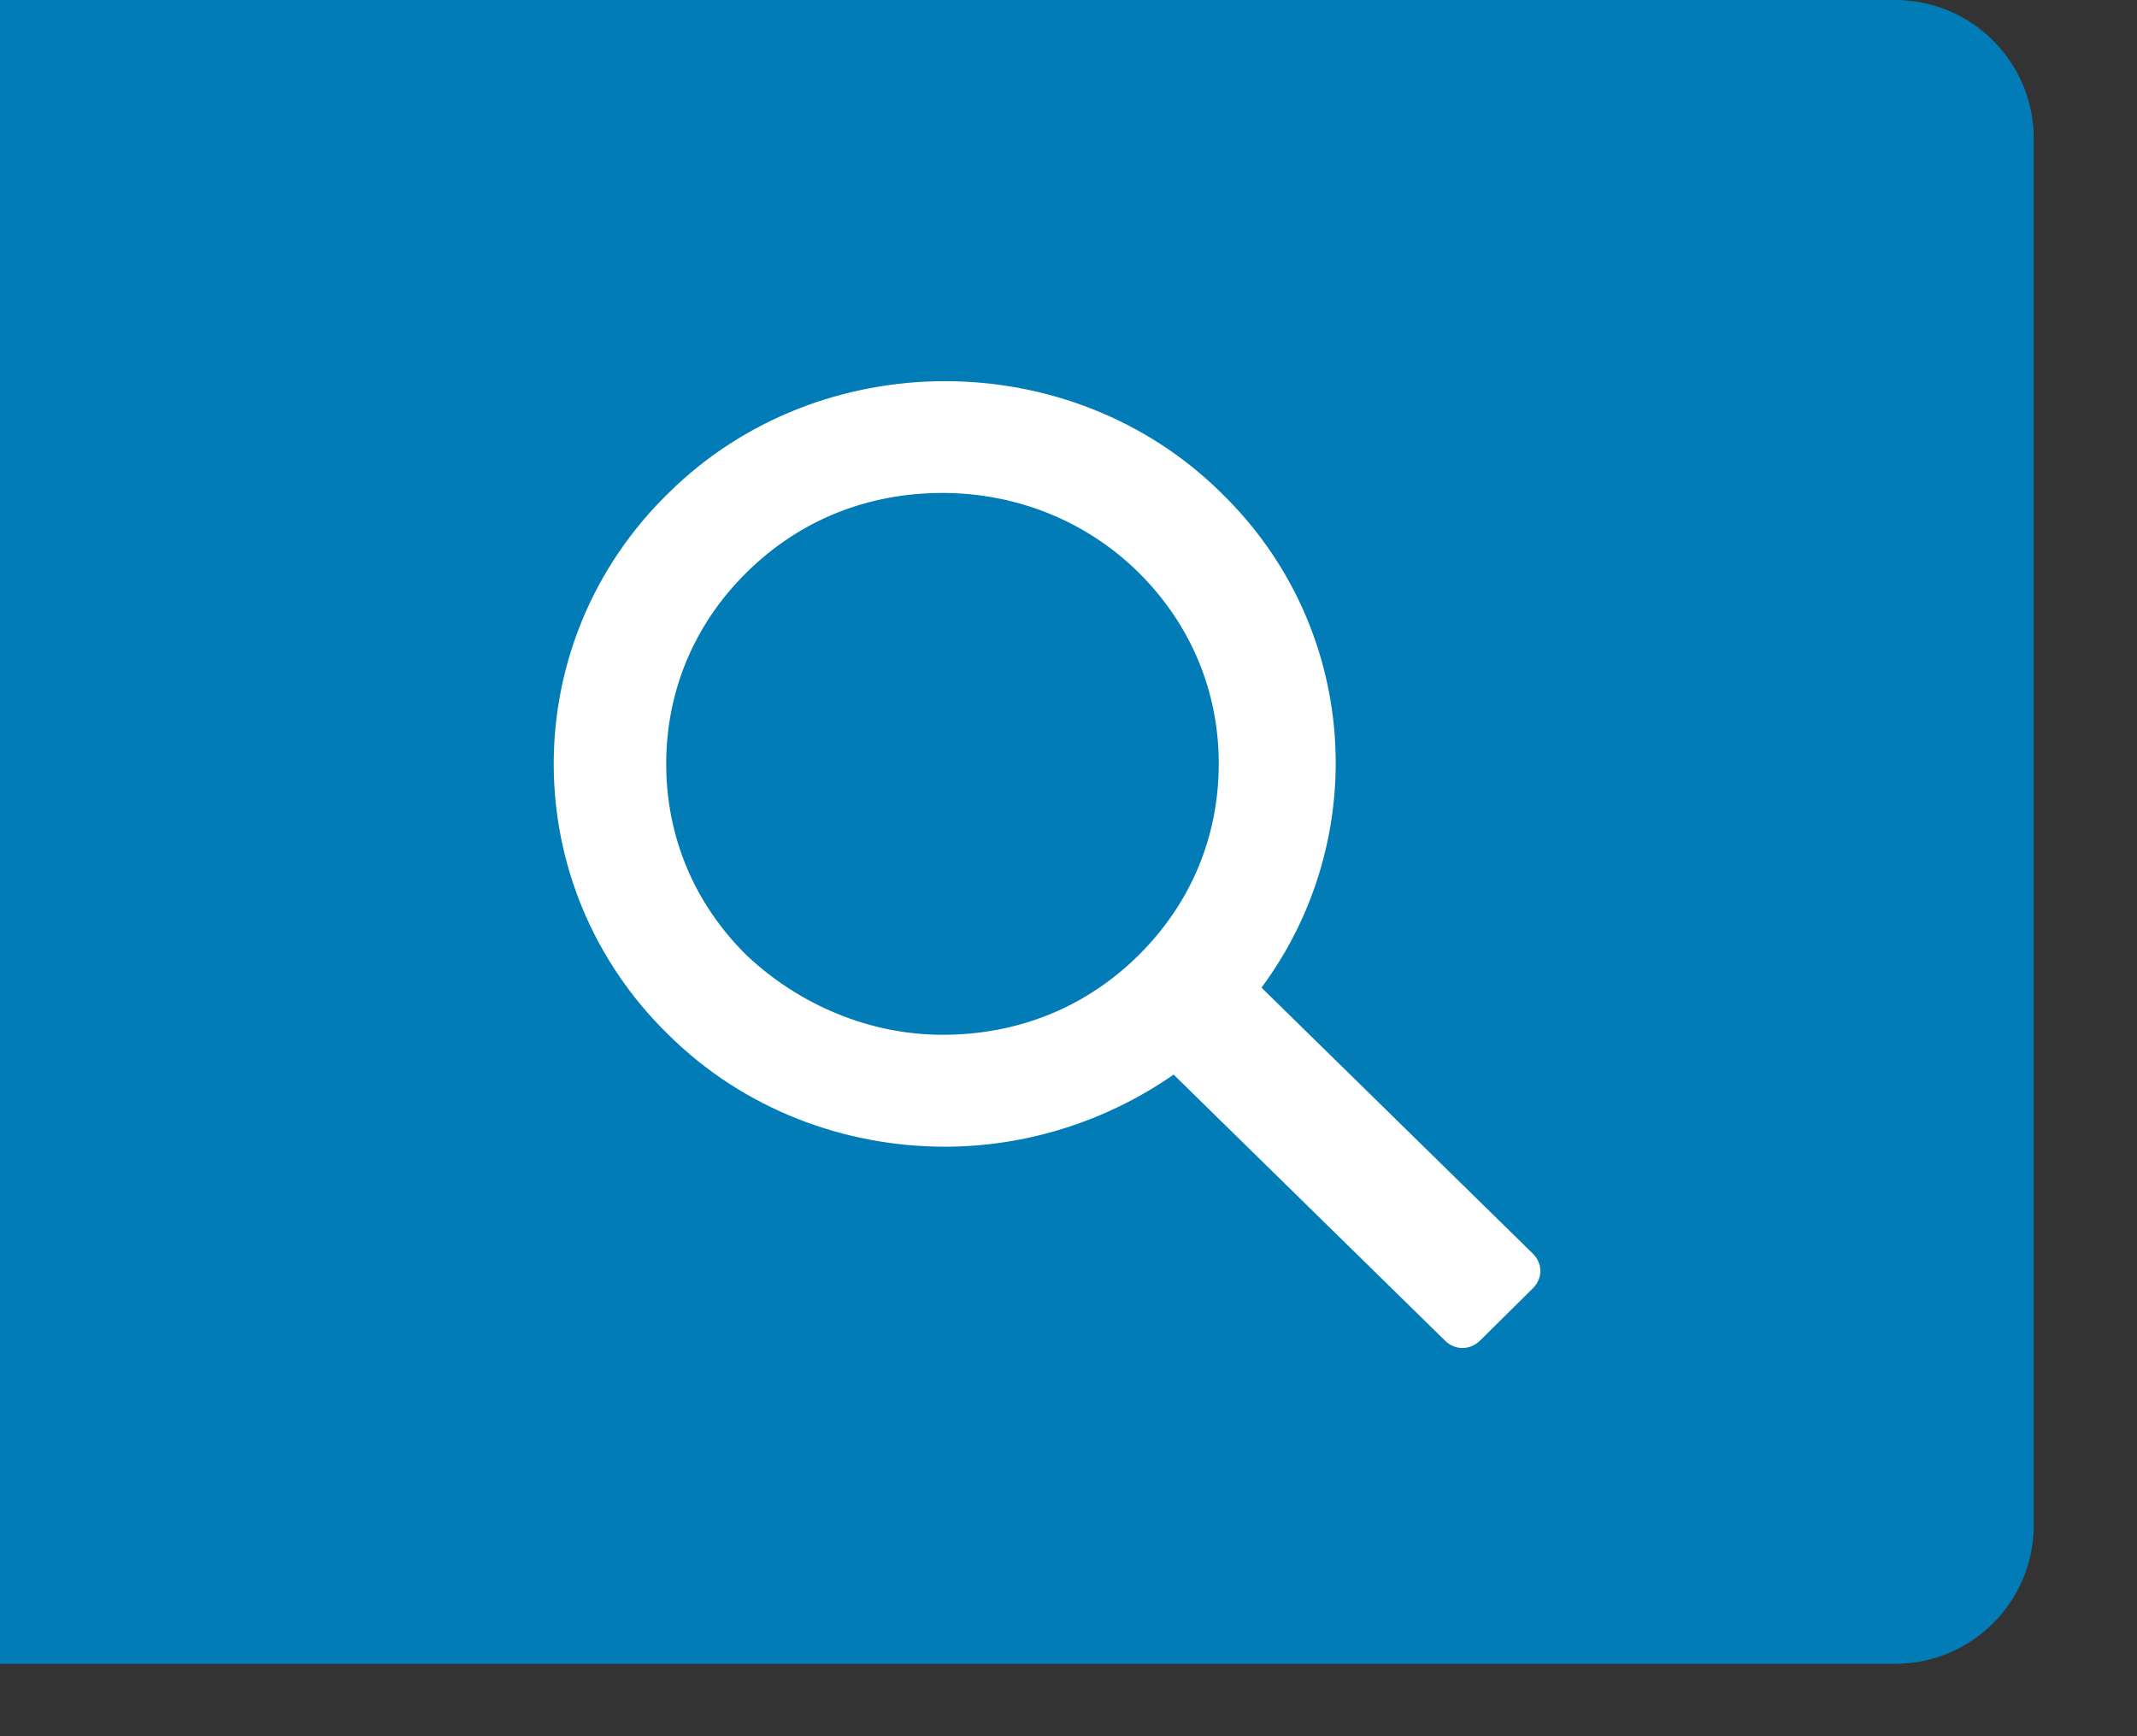
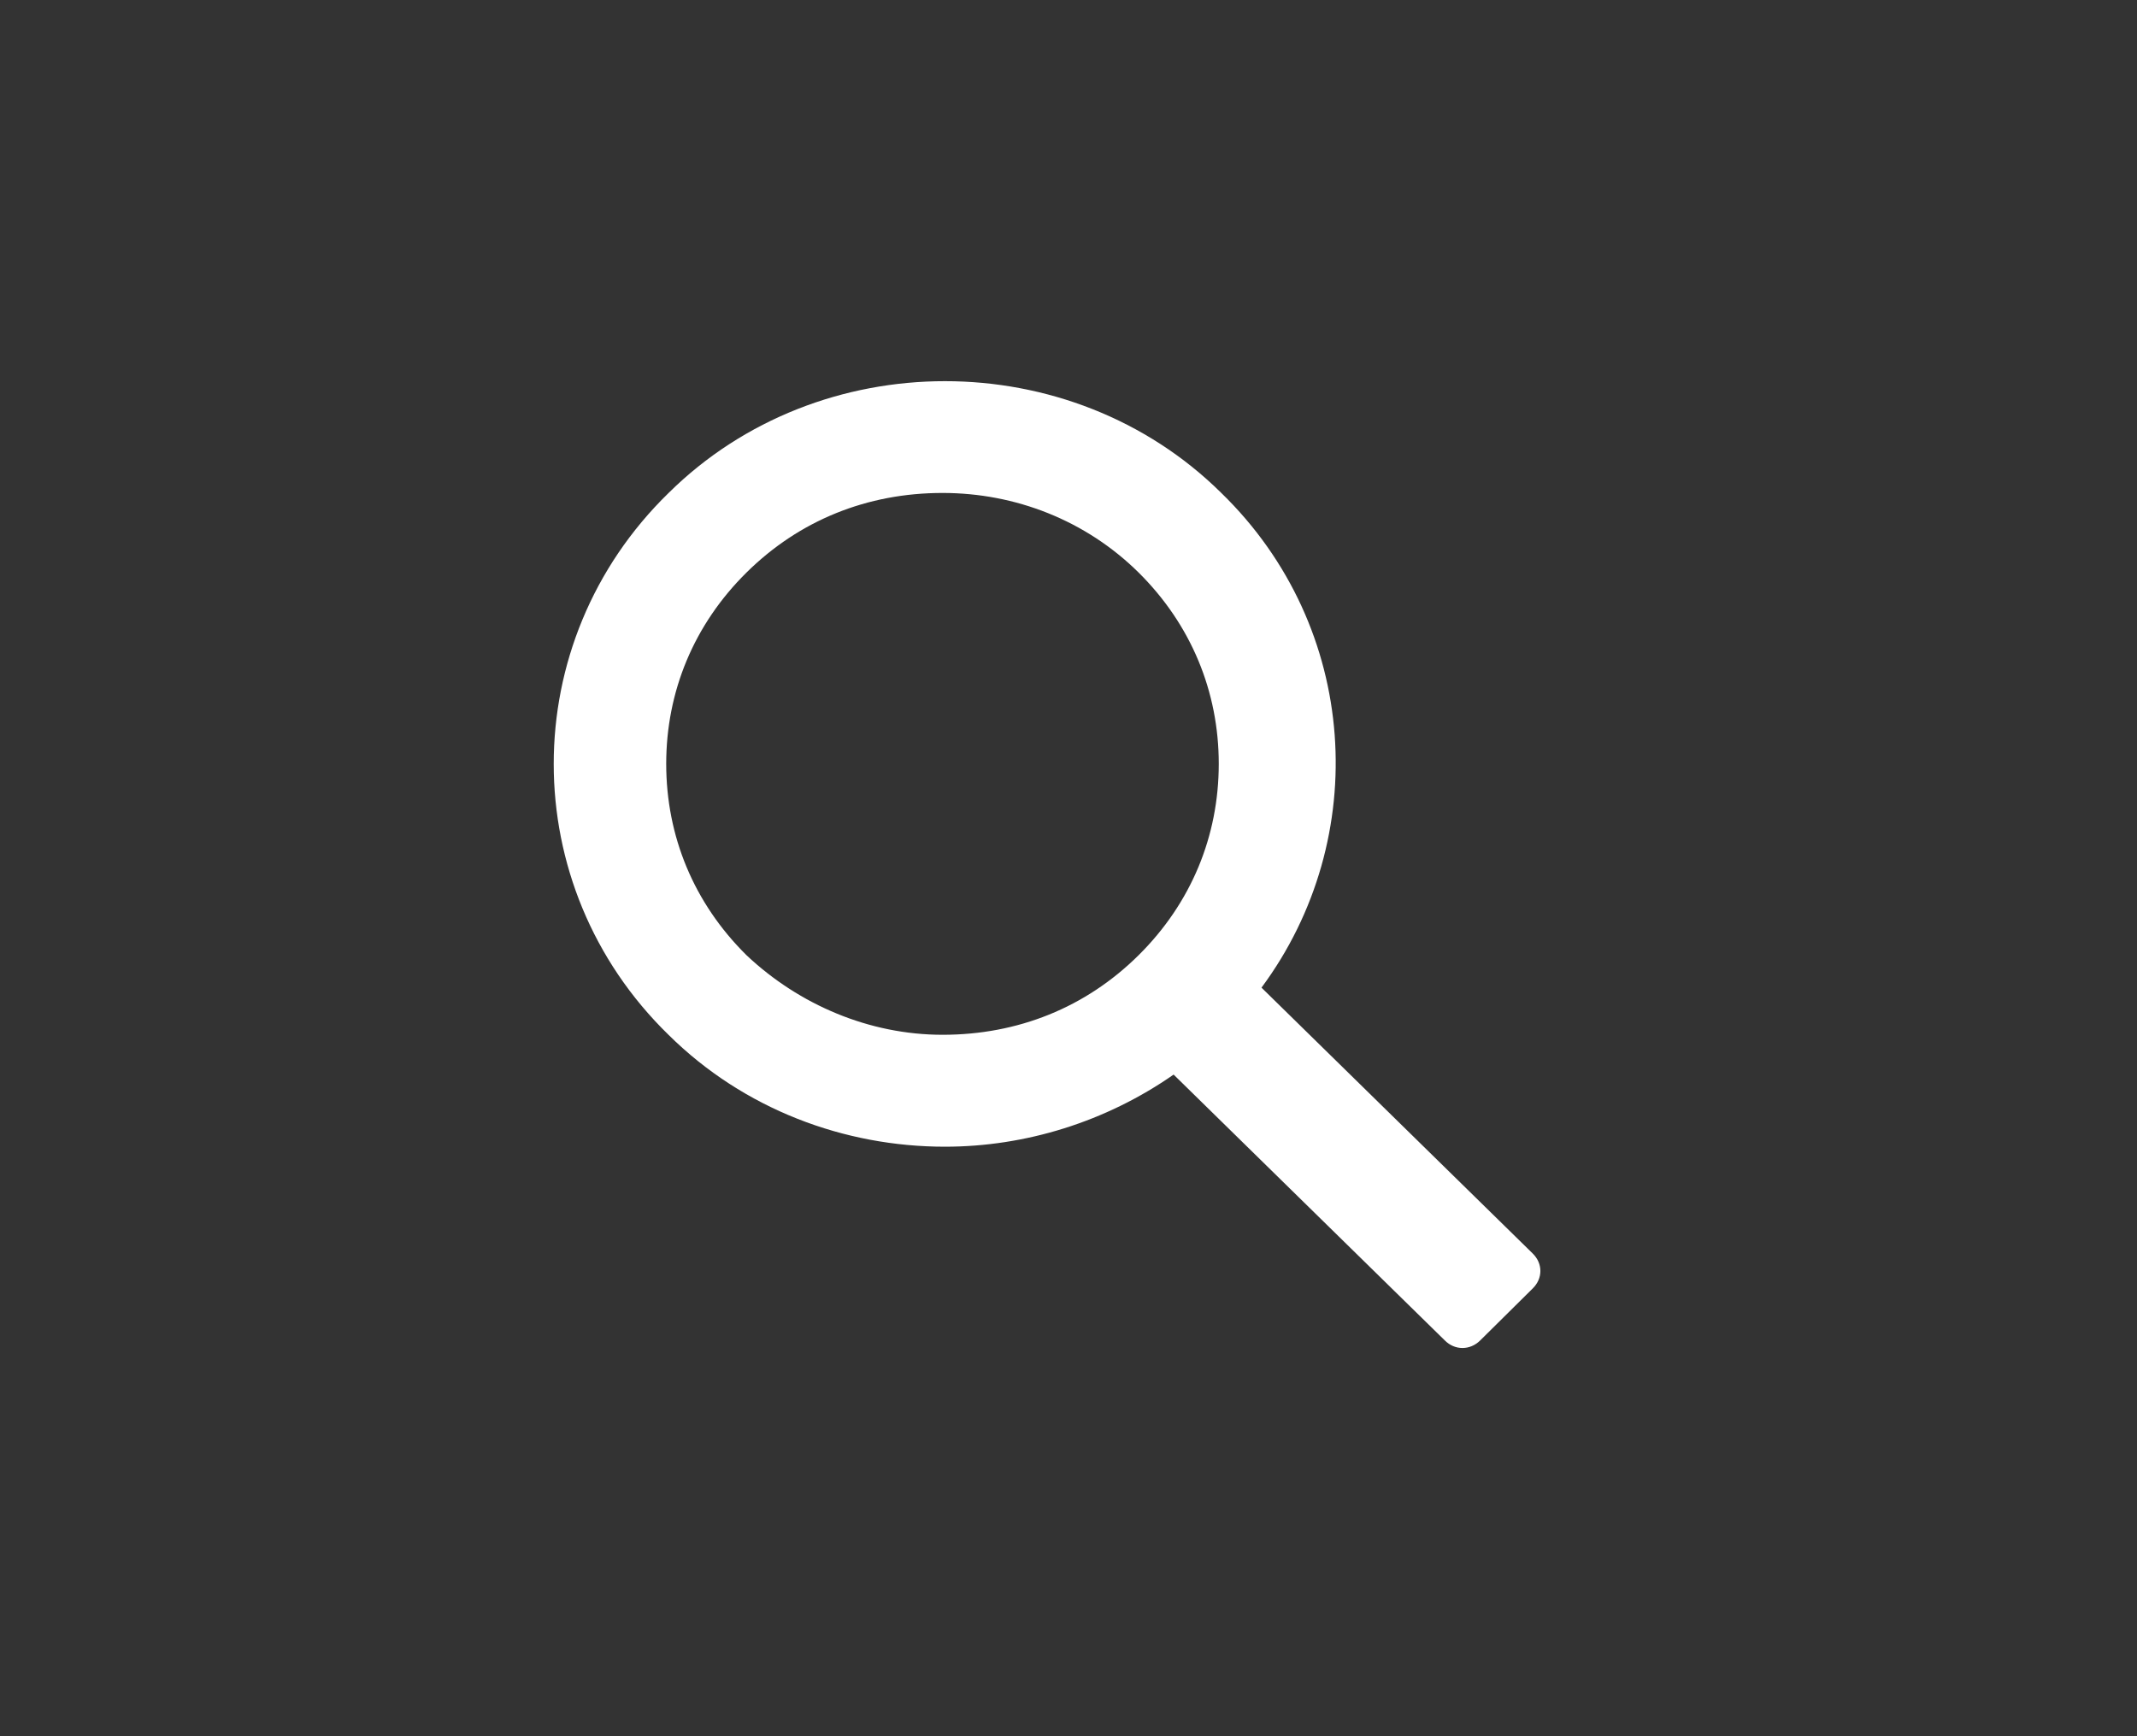
<svg xmlns="http://www.w3.org/2000/svg" fill="none" height="100%" overflow="visible" preserveAspectRatio="none" style="display: block;" viewBox="0 0 16 13" width="100%">
  <rect x="0" y="0" width="16" height="13" fill="#333333" stroke="none" />
  <g id="Search Button - Global Nav">
-     <path clip-rule="evenodd" d="M0 -4.6285e-05V12.458H14.189C14.762 12.458 15.227 11.993 15.227 11.42V1.038C15.227 0.465 14.762 -4.6285e-05 14.189 -4.6285e-05H0Z" fill="#017CB6" fill-rule="evenodd" id="button" />
    <path clip-rule="evenodd" d="M5.59 7.153C5.194 6.762 4.988 6.26 4.988 5.719C4.988 5.18 5.194 4.677 5.59 4.286C5.985 3.896 6.492 3.691 7.057 3.691C7.602 3.691 8.129 3.896 8.524 4.286C8.919 4.677 9.125 5.18 9.125 5.719C9.125 6.26 8.919 6.762 8.524 7.153C8.129 7.544 7.621 7.748 7.057 7.748C6.511 7.748 5.985 7.525 5.59 7.153M11.476 9.386L9.445 7.395C10.273 6.278 10.178 4.696 9.144 3.691C8.58 3.133 7.827 2.854 7.075 2.854C6.323 2.854 5.57 3.133 5.006 3.691C3.859 4.808 3.859 6.632 5.006 7.749C5.57 8.307 6.323 8.586 7.075 8.586C7.677 8.586 8.279 8.4 8.787 8.046L10.818 10.037C10.893 10.112 11.006 10.112 11.082 10.037L11.476 9.647C11.552 9.572 11.552 9.461 11.476 9.386" fill="white" fill-rule="evenodd" id="Search Icon" />
  </g>
</svg>